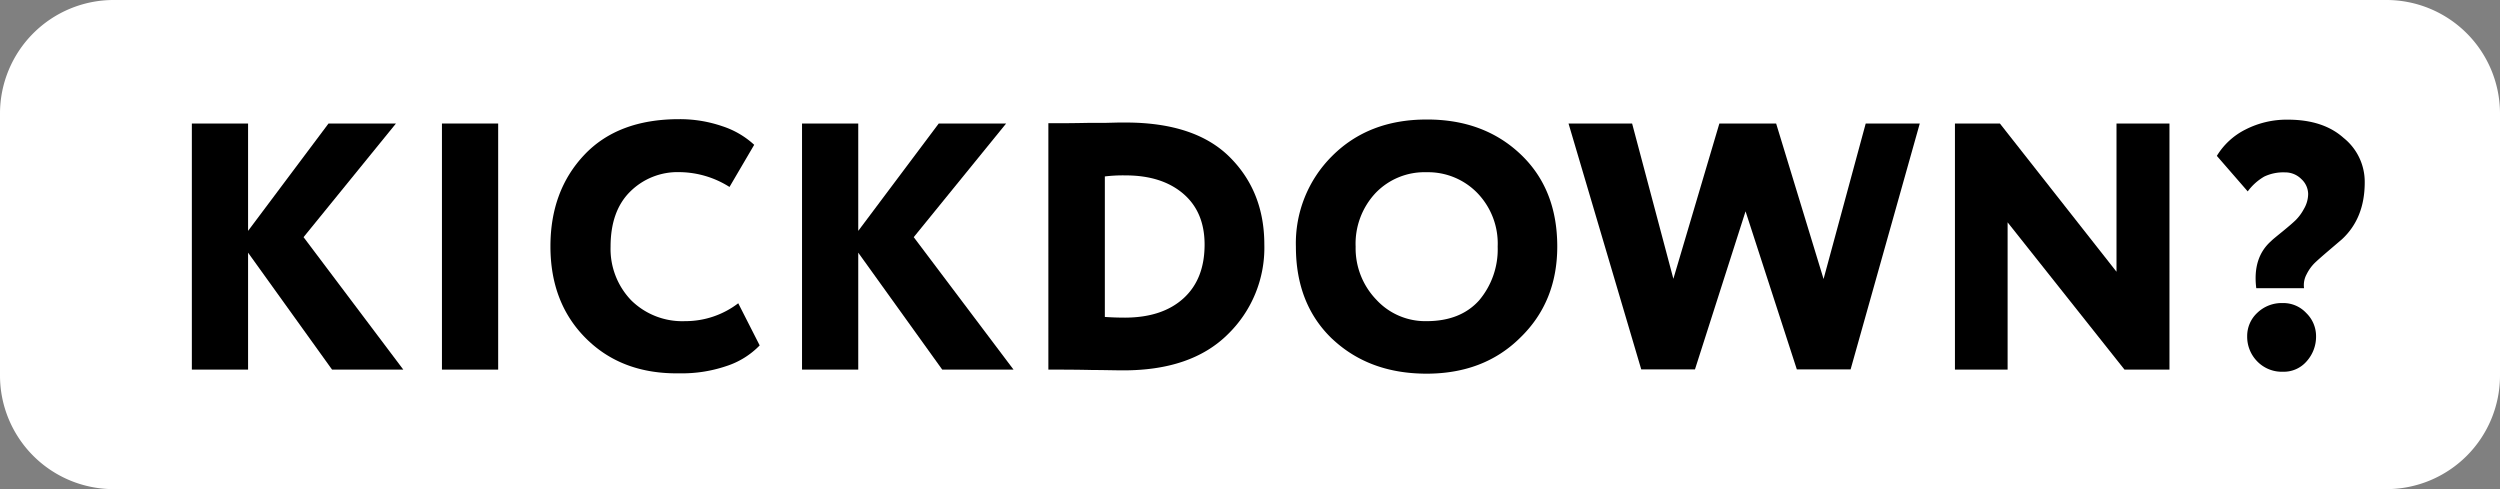
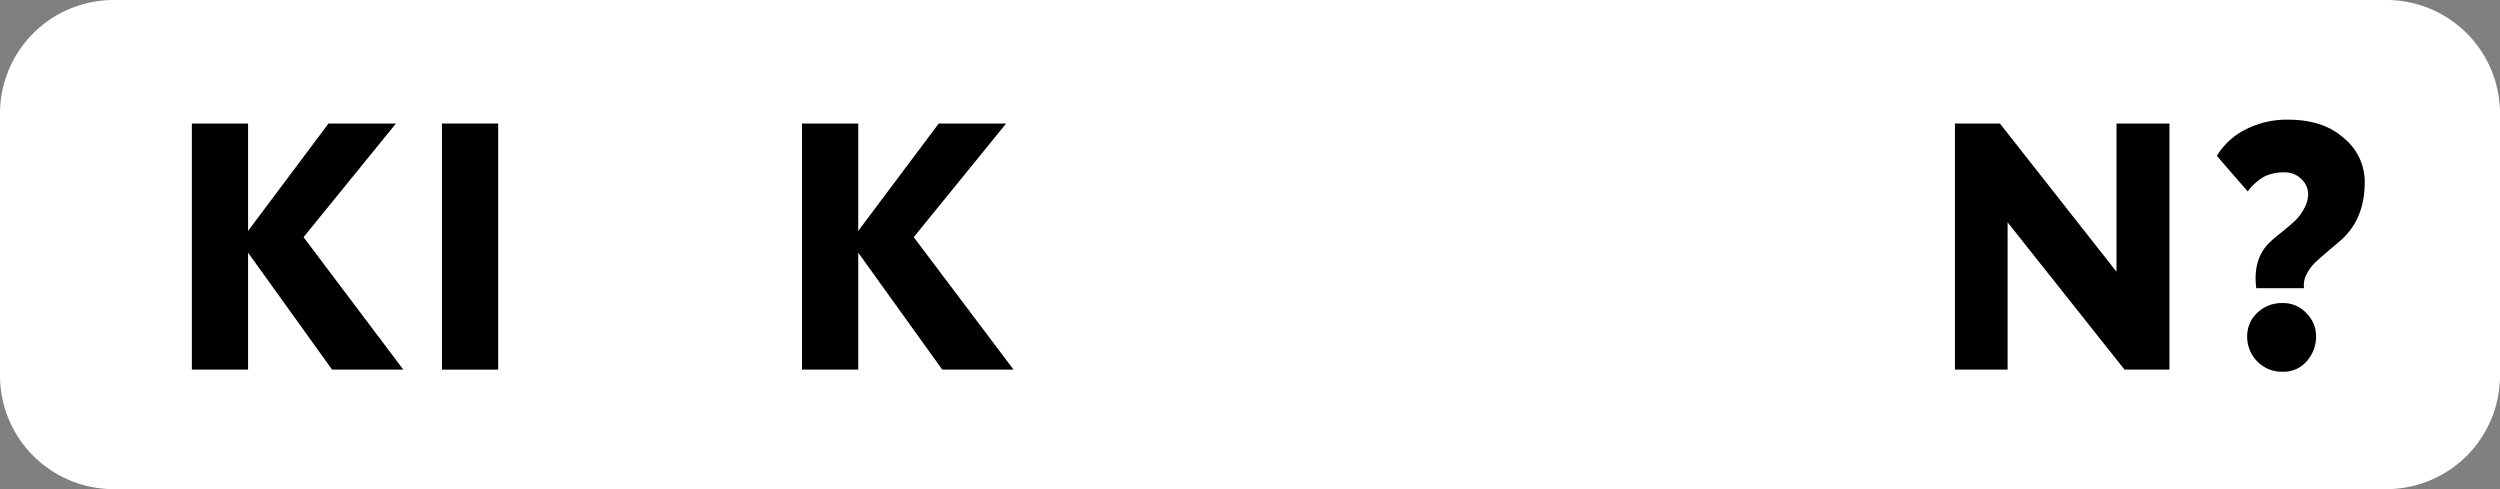
<svg xmlns="http://www.w3.org/2000/svg" viewBox="0 0 506 99">
  <rect x="0" y="0" width="506" height="99" fill="#808080" stroke="none" />
  <defs>
    <style>.cls-1{fill:#fff;fill-rule:evenodd;}</style>
  </defs>
  <g id="Слой_2" data-name="Слой 2">
    <g id="Слой_1-2" data-name="Слой 1">
      <path class="cls-1" d="M23,0H483a23,23,0,0,1,23,23V76a23,23,0,0,1-23,23H23A23,23,0,0,1,0,76V23A23,23,0,0,1,23,0Z" />
      <path d="M50.21,51.14l17,23.67H81.63L61.44,48l18.7-23H66.49L50.21,46.73V25H38.83V74.81H50.21Z" />
      <path d="M100.83,25H89.45V74.81h11.38Z" />
-       <path d="M138.65,65a14.72,14.72,0,0,1-10.87-4.19,15,15,0,0,1-4.2-10.88q0-7.18,3.91-11.09a13.59,13.59,0,0,1,10-4,19.23,19.23,0,0,1,10.16,3l5-8.53a17.51,17.51,0,0,0-6.47-3.77,26.43,26.43,0,0,0-8.74-1.42q-12.37,0-19.2,7.25t-6.83,18.49q0,11.52,7.26,18.7t18.84,7A27.89,27.89,0,0,0,147,74.1a16.43,16.43,0,0,0,6.76-4.19l-4.34-8.53A17.6,17.6,0,0,1,138.65,65Z" />
      <path d="M173.71,51.14l17,23.67h14.43L184.94,48l18.7-23H190L173.71,46.73V25H162.33V74.81h11.38Z" />
-       <path d="M221.2,74.89c2.28,0,4.34.07,6.19.07q13.65,0,21-7.18A24.42,24.42,0,0,0,255.9,49.5q0-10.72-7-17.7t-21-7c-.33,0-.83,0-1.49,0l-2.81.07-3.3,0q-3.91.08-7.11.07h-1V74.81h1.21Q217.79,74.81,221.2,74.89Zm18.27-35.7q4.34,3.7,4.34,10.31,0,7-4.27,10.88t-11.8,3.91c-1.42,0-2.8-.05-4.12-.14V35.71a31,31,0,0,1,4.19-.21Q235.13,35.5,239.47,39.19Z" />
-       <path d="M269.69,68.63q7.47,7,19.05,7t18.92-7.25q7.53-7.26,7.53-18.49,0-11.66-7.46-18.7t-19-7q-11.73,0-19.12,7.4a24.87,24.87,0,0,0-7.32,18.34q0,11.66,7.39,18.7Zm8.74-29.58a13.72,13.72,0,0,1,10.31-4.19A13.9,13.9,0,0,1,299,39.05a14.72,14.72,0,0,1,4.13,10.88,16,16,0,0,1-3.77,10.88Q295.58,65,288.74,65a13.46,13.46,0,0,1-10.16-4.33,15,15,0,0,1-4.2-10.74,15,15,0,0,1,4.05-10.88Z" />
-       <path d="M369.09,56.47,359.49,25H348l-9.31,31.43L330.34,25H317.47l14.72,49.77h10.87l10.24-32,10.38,32h10.88l14-49.77H377.62Z" />
      <path d="M428.38,25v30l-23.6-30h-9.1V74.81h10.66V45L430,74.81h9.1V25Z" />
-       <path d="M466.31,42.29a9.47,9.47,0,0,1-1.67,2.27c-.57.55-1.43,1.29-2.59,2.24s-2,1.61-2.38,2q-3.78,3.35-3,9.53h9.67a4.59,4.59,0,0,1,.53-2.84,8.56,8.56,0,0,1,1.6-2.24c.57-.55,1.51-1.38,2.81-2.49L474,48.44q4.62-4.27,4.62-11.52a11.37,11.37,0,0,0-4.27-9q-4.12-3.7-11.3-3.7a18.29,18.29,0,0,0-8.57,2,14.21,14.21,0,0,0-5.79,5.33l6.25,7.19a11,11,0,0,1,3.34-3,9,9,0,0,1,4.2-.85,4.59,4.59,0,0,1,3.31,1.35,4.17,4.17,0,0,1,1.38,3A6.05,6.05,0,0,1,466.31,42.29Zm-9.45,30.85a6.93,6.93,0,0,0,5.22,2.1,6.11,6.11,0,0,0,4.8-2.13A7.46,7.46,0,0,0,468.77,68a6.51,6.51,0,0,0-2-4.66,6.32,6.32,0,0,0-4.73-2,7.12,7.12,0,0,0-5.19,2A6.38,6.38,0,0,0,454.83,68,7.11,7.11,0,0,0,456.86,73.14Z" />
+       <path d="M466.31,42.29a9.47,9.47,0,0,1-1.67,2.27c-.57.55-1.43,1.29-2.59,2.24s-2,1.61-2.38,2q-3.78,3.35-3,9.53h9.67a4.59,4.59,0,0,1,.53-2.84,8.56,8.56,0,0,1,1.6-2.24c.57-.55,1.51-1.38,2.81-2.49L474,48.44q4.62-4.27,4.62-11.52a11.37,11.37,0,0,0-4.27-9q-4.12-3.7-11.3-3.7a18.29,18.29,0,0,0-8.57,2,14.21,14.21,0,0,0-5.79,5.33l6.25,7.19a11,11,0,0,1,3.34-3,9,9,0,0,1,4.2-.85,4.59,4.59,0,0,1,3.31,1.35,4.17,4.17,0,0,1,1.38,3A6.05,6.05,0,0,1,466.31,42.29m-9.45,30.85a6.93,6.93,0,0,0,5.22,2.1,6.11,6.11,0,0,0,4.8-2.13A7.46,7.46,0,0,0,468.77,68a6.51,6.51,0,0,0-2-4.66,6.32,6.32,0,0,0-4.73-2,7.12,7.12,0,0,0-5.19,2A6.38,6.38,0,0,0,454.83,68,7.11,7.11,0,0,0,456.86,73.14Z" />
    </g>
  </g>
</svg>